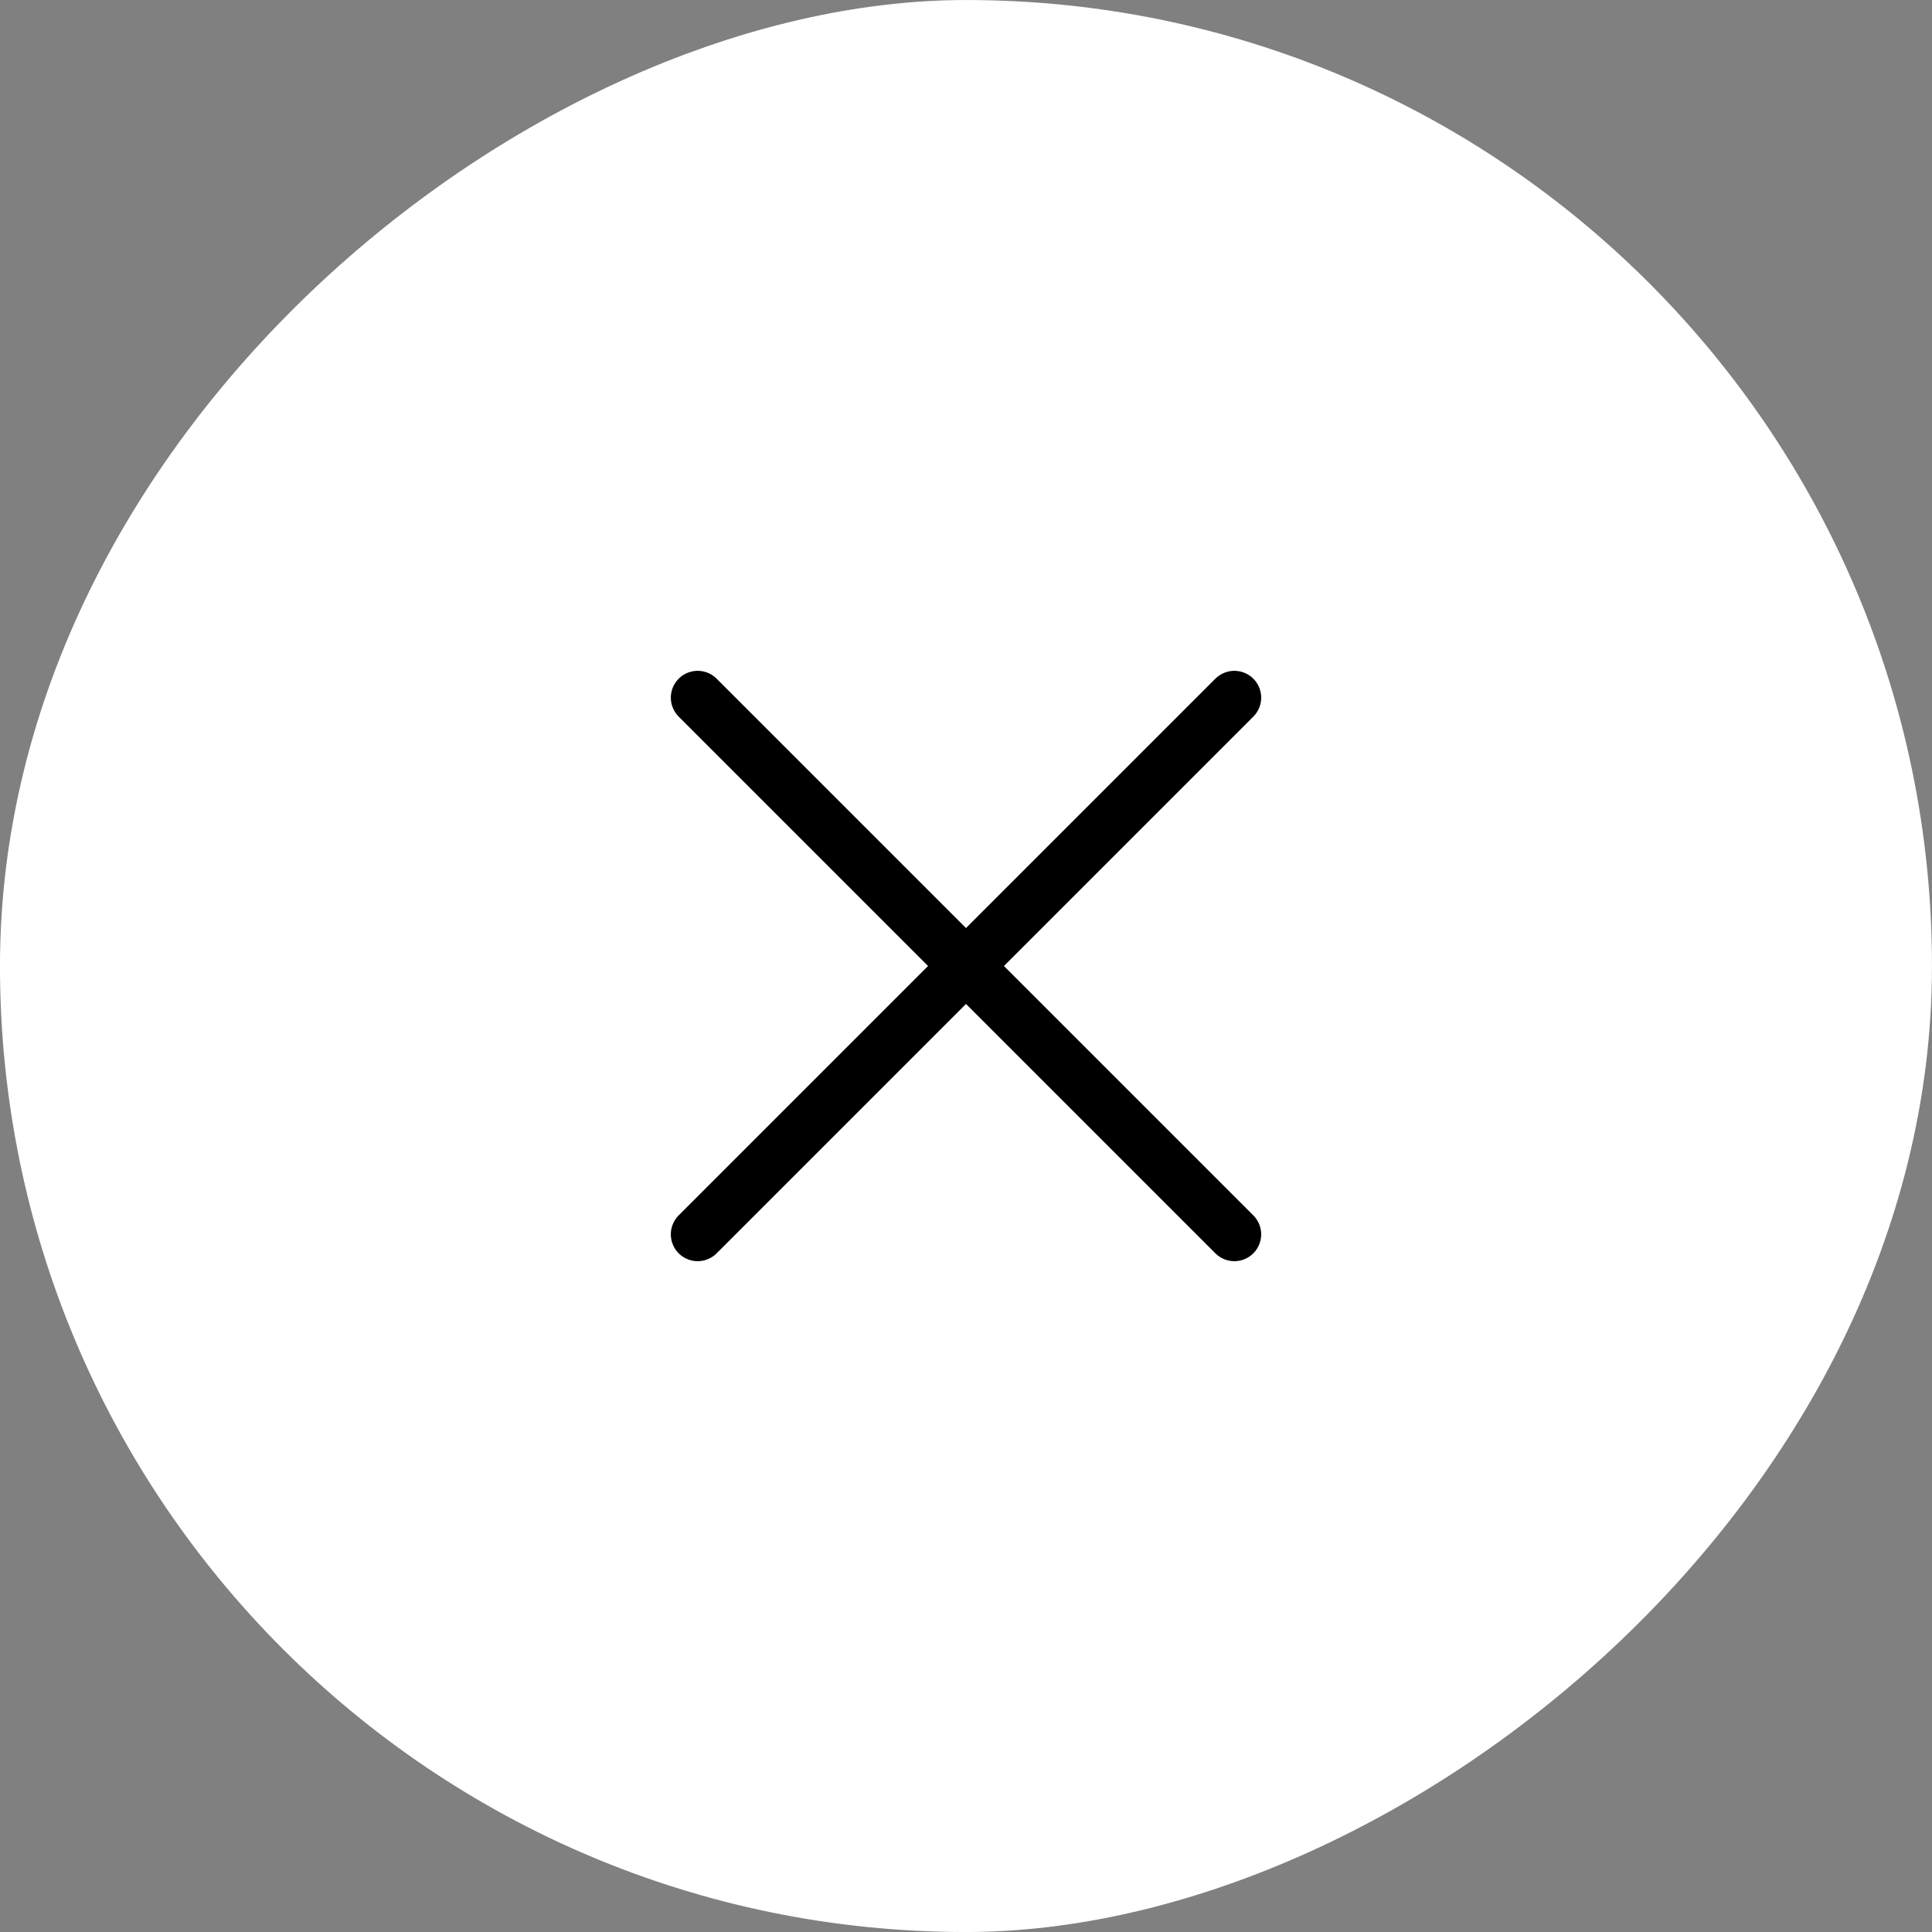
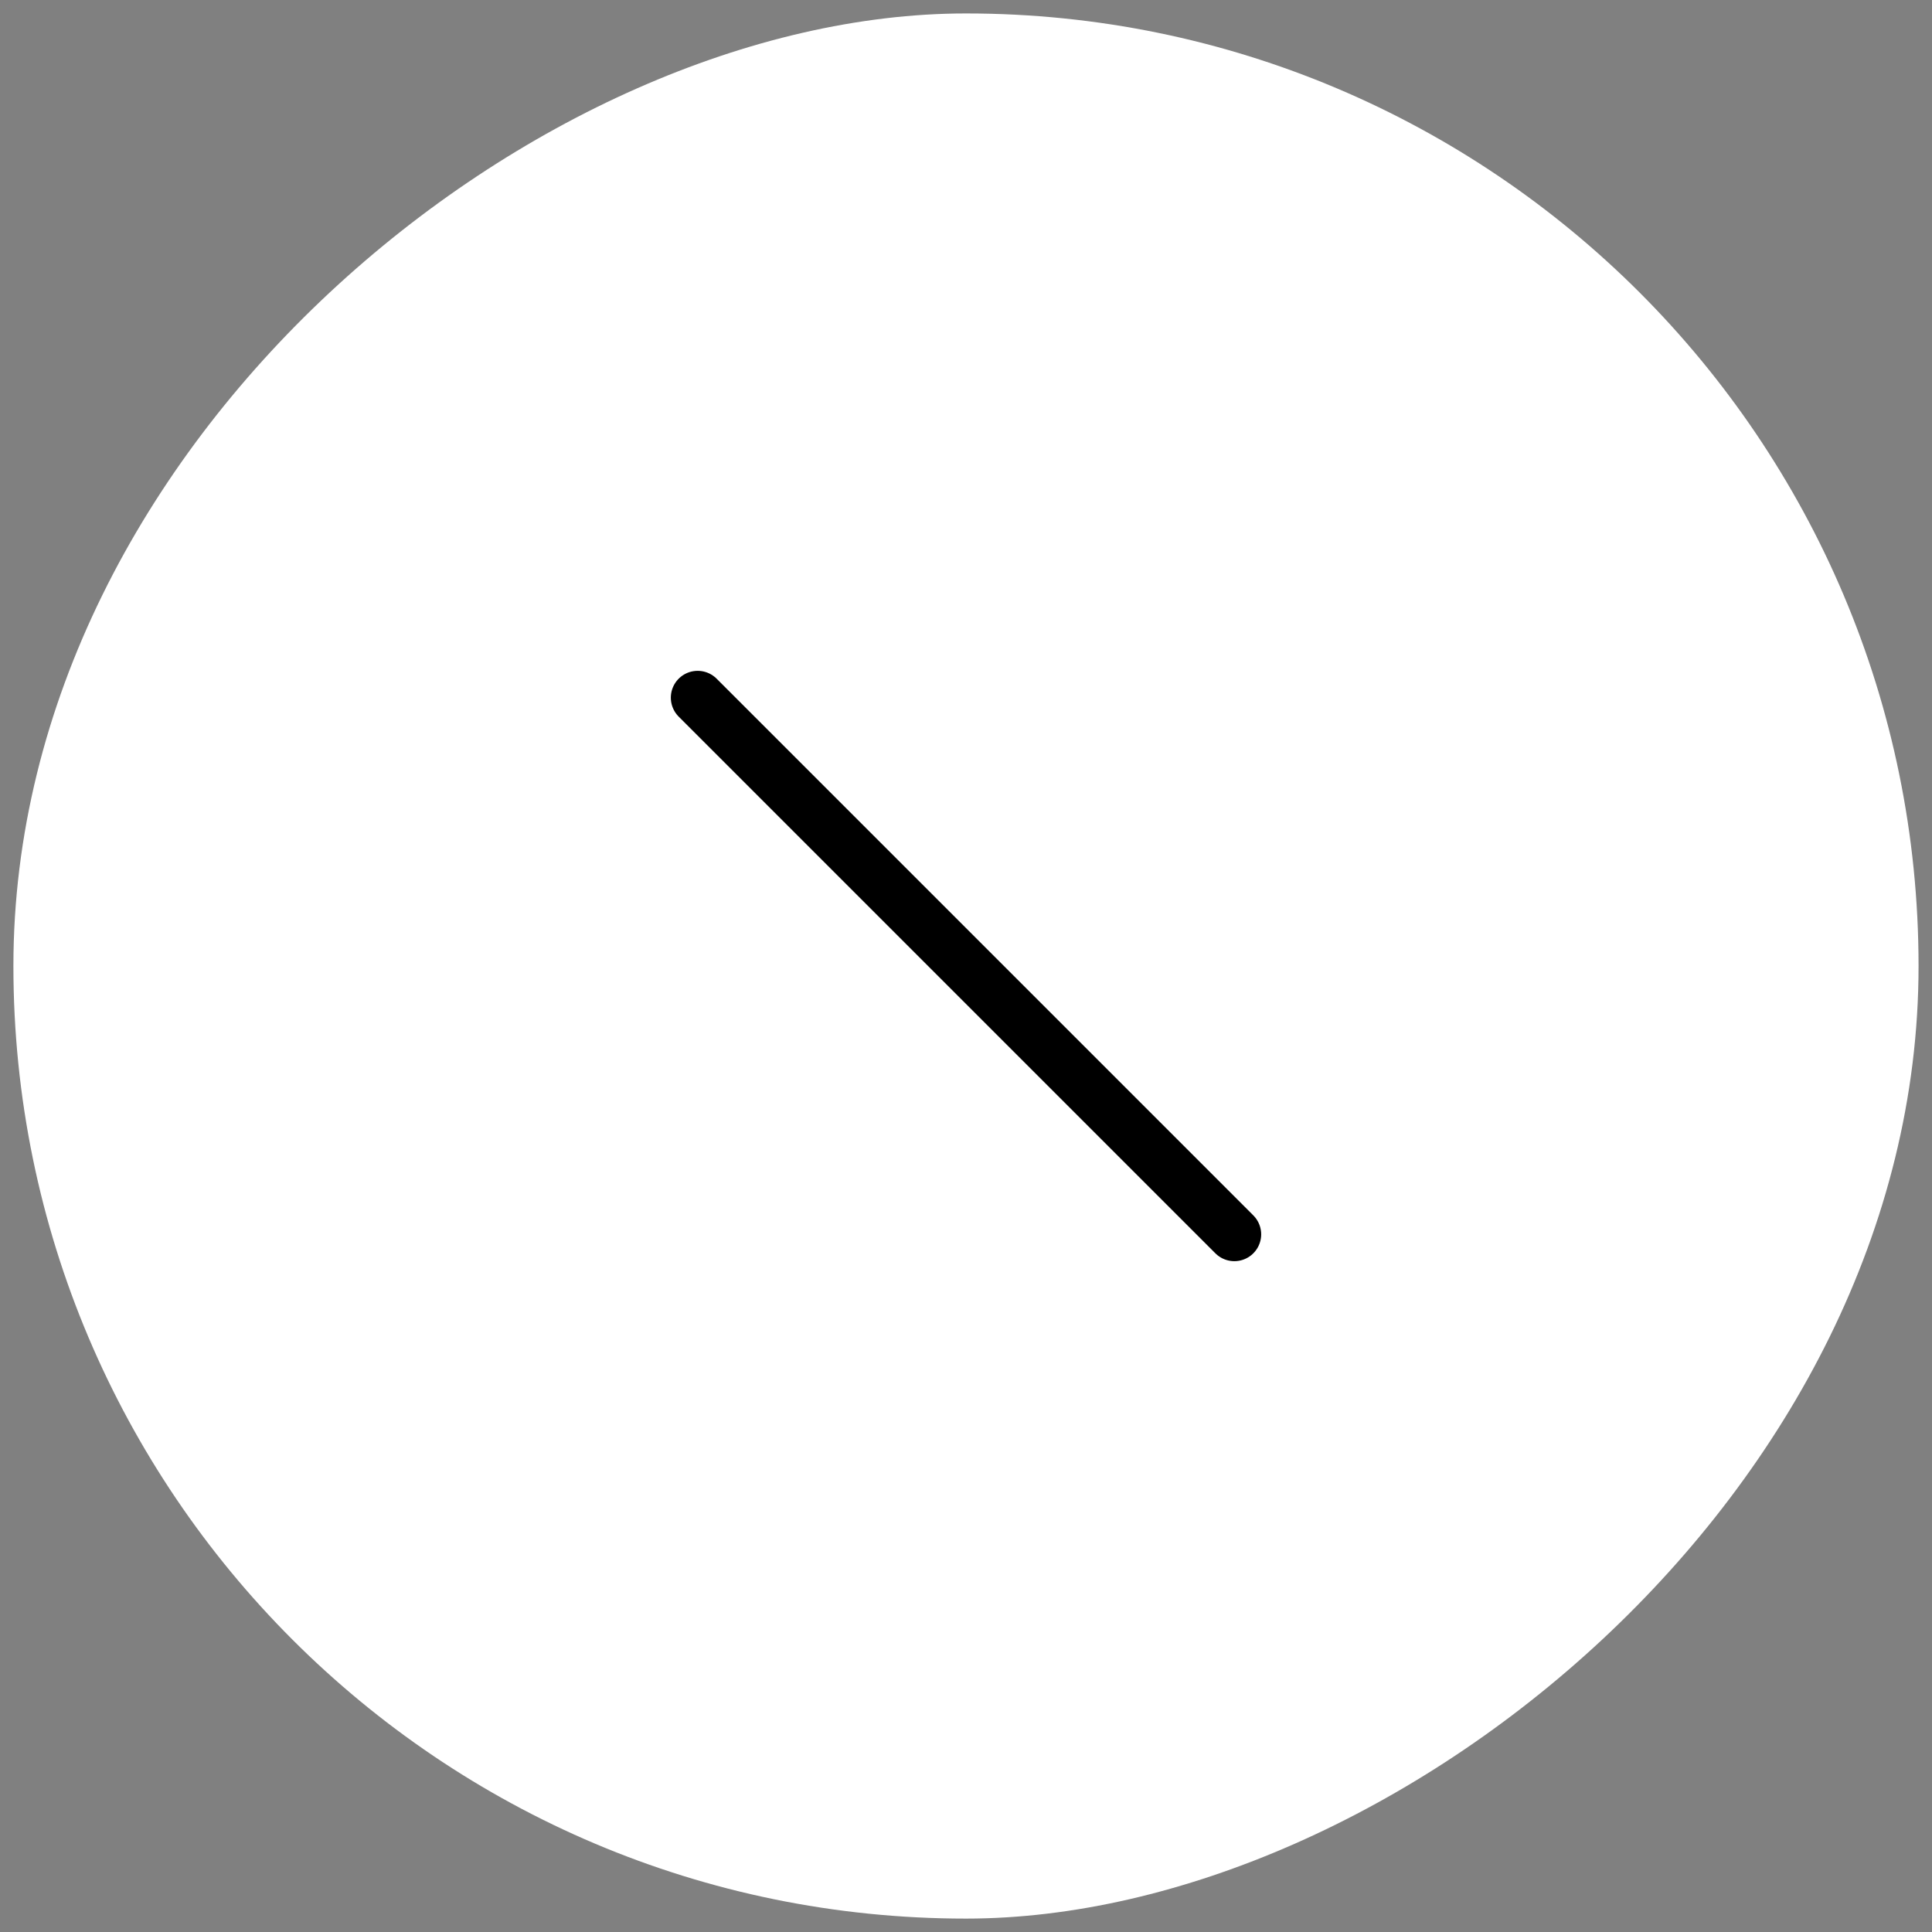
<svg xmlns="http://www.w3.org/2000/svg" width="48" height="48" viewBox="0 0 48 48" fill="none">
  <rect x="0" y="0" width="48" height="48" fill="#808080" stroke="none" />
  <rect x="0.333" y="47.667" width="47.333" height="47.333" rx="23.667" transform="rotate(-90 0.333 47.667)" fill="white" />
-   <rect x="0.333" y="47.667" width="47.333" height="47.333" rx="23.667" transform="rotate(-90 0.333 47.667)" stroke="white" stroke-width="0.667" />
-   <path d="M30.667 17.333L17.333 30.667" stroke="black" stroke-width="1.333" stroke-linecap="round" stroke-linejoin="round" />
  <path d="M17.333 17.333L30.667 30.667" stroke="black" stroke-width="1.333" stroke-linecap="round" stroke-linejoin="round" />
</svg>